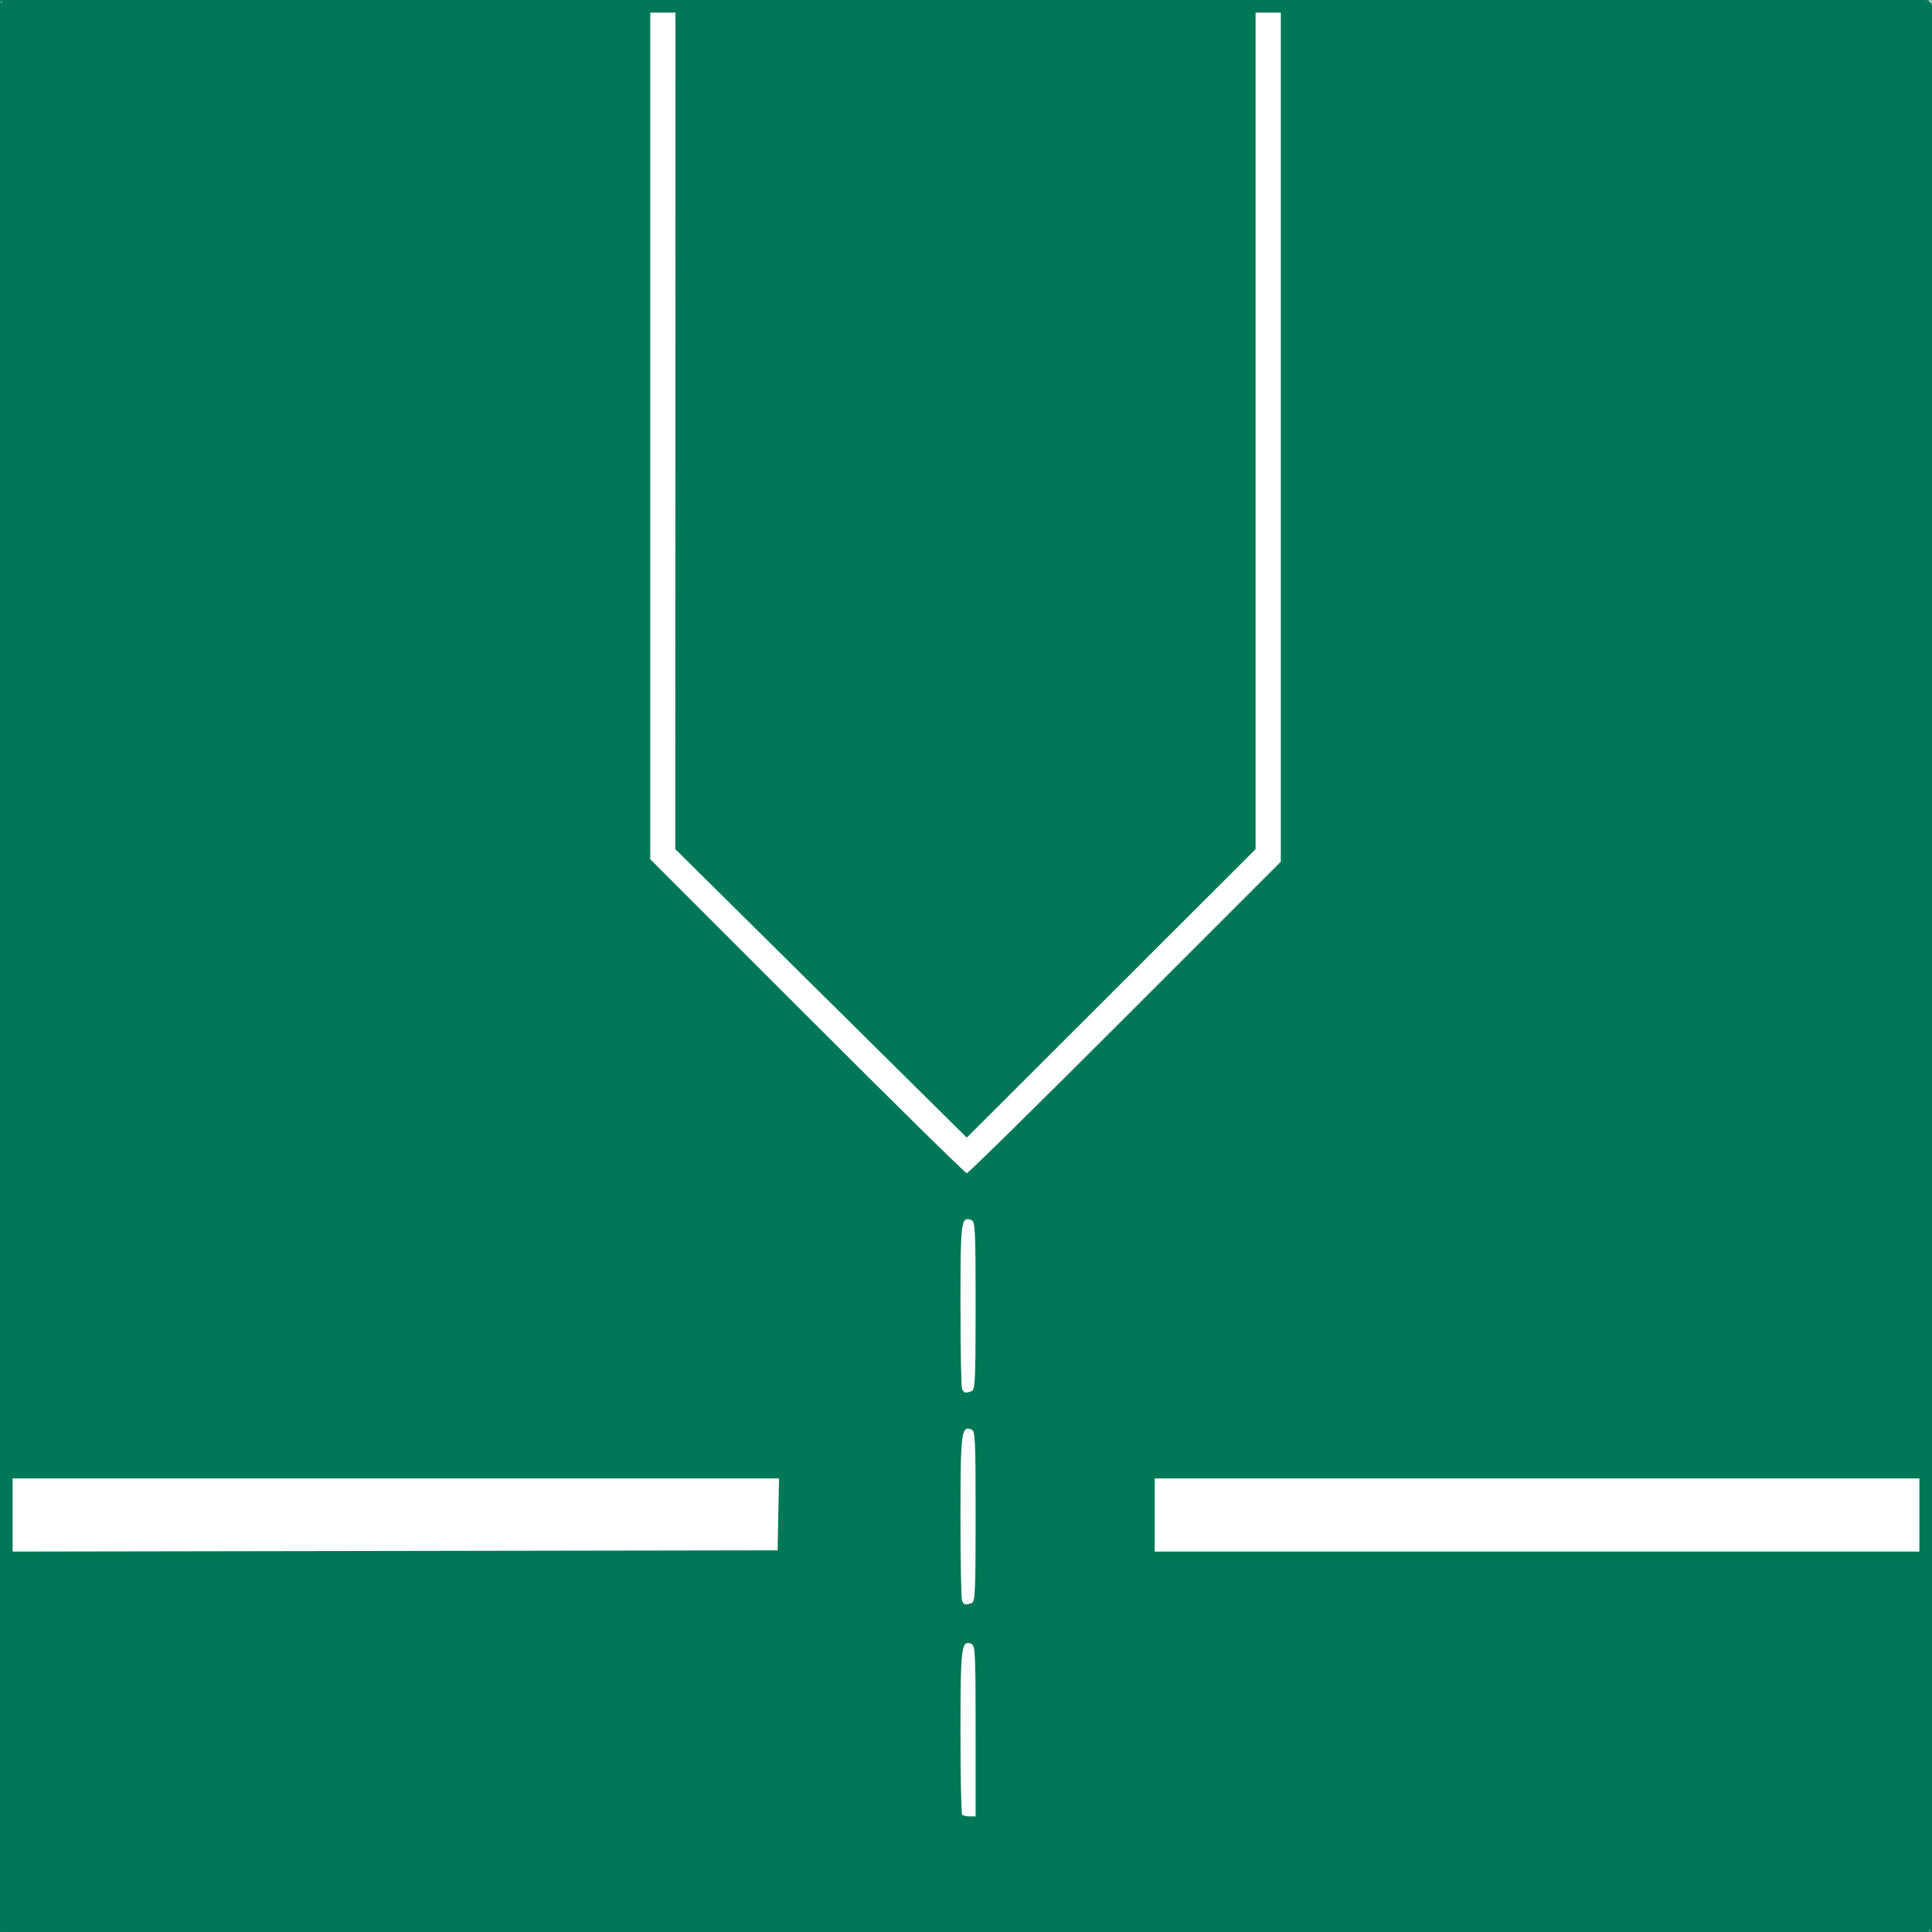
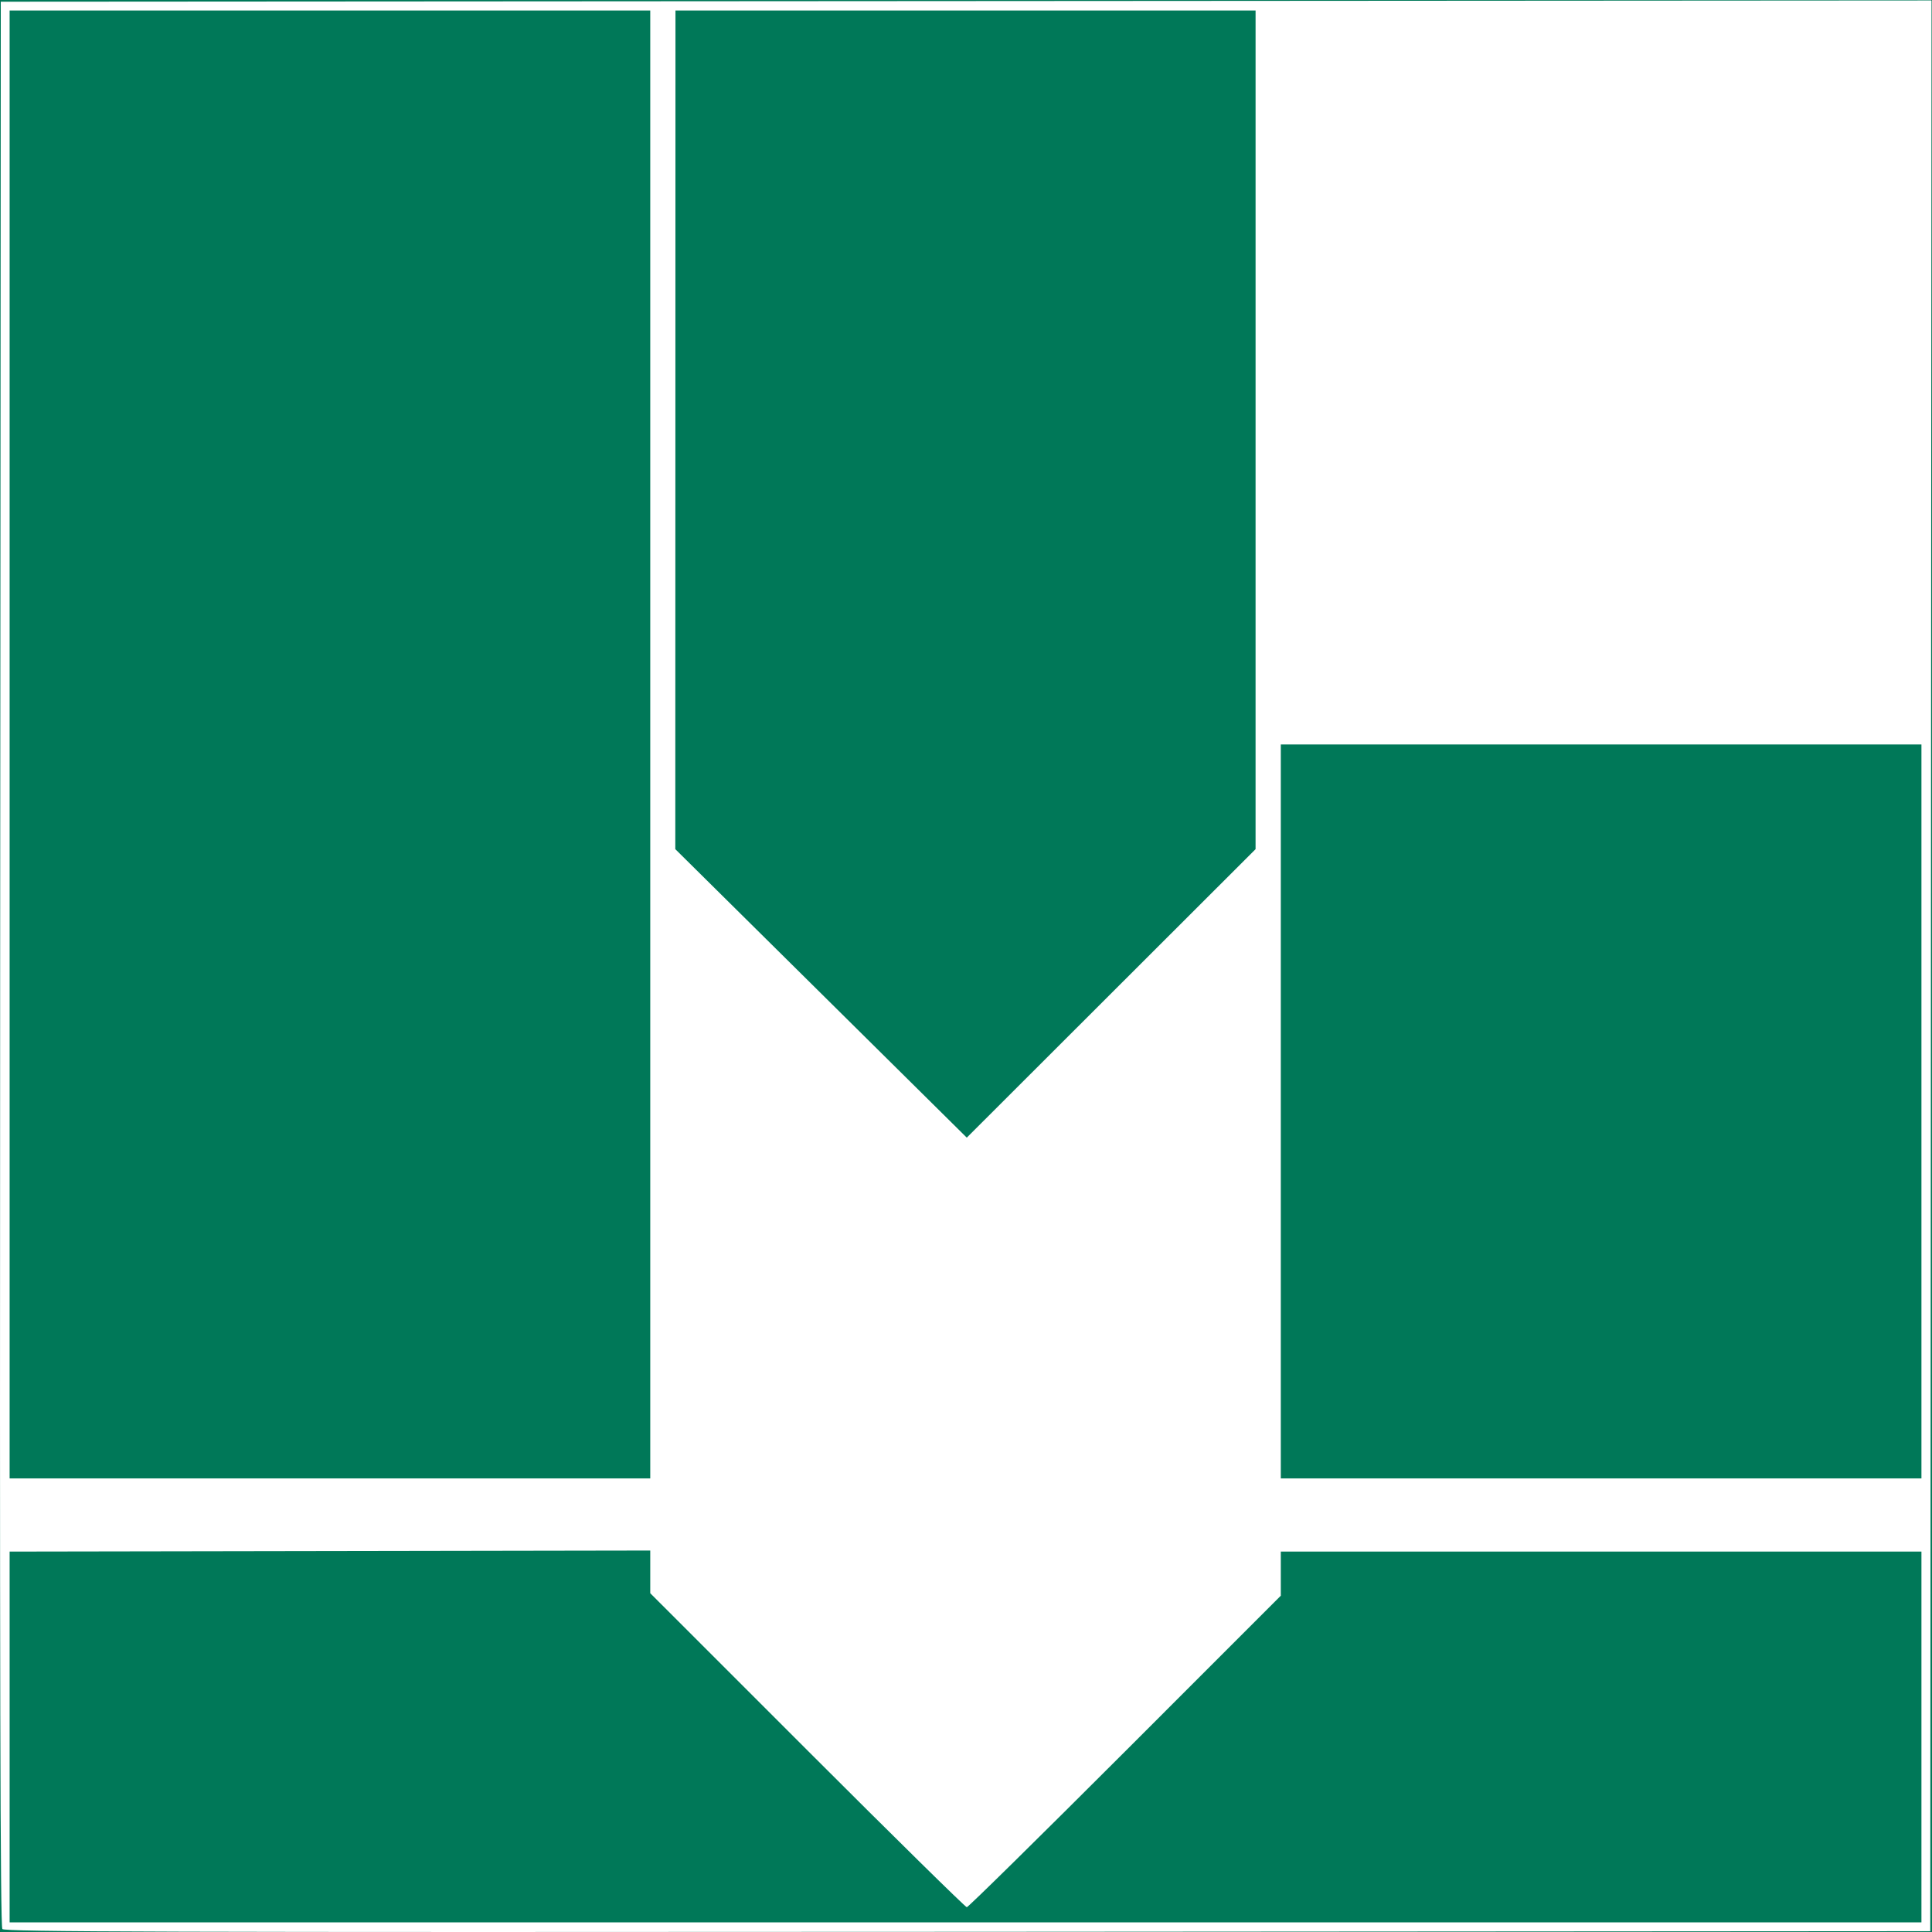
<svg xmlns="http://www.w3.org/2000/svg" xmlns:ns1="http://sodipodi.sourceforge.net/DTD/sodipodi-0.dtd" xmlns:ns2="http://www.inkscape.org/namespaces/inkscape" version="1.1" id="svg2" width="766" height="766" viewBox="0 0 766 766" ns1:docname="pik_2_lasern_grun.svg" ns2:version="0.92.4 (5da689c313, 2019-01-14)">
  <rect x="0" y="0" width="766" height="766" fill="#333333" stroke="none" />
  <defs id="defs6" />
  <ns1:namedview pagecolor="#ffffff" bordercolor="#666666" borderopacity="1" objecttolerance="10" gridtolerance="10" guidetolerance="10" ns2:pageopacity="0" ns2:pageshadow="2" ns2:window-width="1680" ns2:window-height="988" id="namedview4" showgrid="false" ns2:zoom="0.68270226" ns2:cx="715.74377" ns2:cy="279.61646" ns2:window-x="-8" ns2:window-y="-8" ns2:window-maximized="1" ns2:current-layer="svg2" />
  <rect style="opacity:1;fill:#007858;fill-opacity:1;stroke:#007858;stroke-width:0.603;stroke-linecap:round;stroke-linejoin:round;stroke-miterlimit:4;stroke-dasharray:none;stroke-dashoffset:0;stroke-opacity:1" id="rect812" width="765.397" height="765.397" x="0.301" y="0.301" />
-   <path style="fill:#ffffff;fill-opacity:1" d="M 0.934,764.819 C 0.104,763.819 -0.125,663.407 0.06,382.068 L 0.312,0.672 383.063,0.421 l 382.751,-0.251 -0.251,382.751 -0.251,382.751 -381.626,0.251 C 63.56,766.134 1.877,765.956 0.934,764.819 Z M 761.812,688.672 v -73.5 h -152 -152 v -14.5 -14.5 h 152 152 v -291 V 4.172 h -127 -127 v 168.747 168.747 l -61.747,61.753 c -33.961,33.964 -62.197,61.753 -62.747,61.753 -0.55,0 -29.014,-28.011 -63.253,-62.247 l -62.253,-62.247 V 172.425 4.172 h -127 H 3.812 v 291 291 H 156.339 308.866 l -0.277,14.25 -0.277,14.25 -152.25,0.253 -152.25,0.253 v 73.497 73.497 h 379 379 z M 381.478,719.505 c -0.367,-0.367 -0.667,-15.131 -0.667,-32.809 0,-33.68 0.343,-36.481 4.276,-34.972 1.585,0.608 1.724,3.395 1.724,34.554 v 33.893 h -2.333 c -1.283,0 -2.633,-0.3 -3,-0.667 z m -0.06,-84.915 c -0.334,-0.87 -0.607,-15.859 -0.607,-33.309 0,-33.245 0.349,-36.064 4.276,-34.557 1.584,0.608 1.724,3.39 1.724,34.447 0,29.886 -0.183,33.856 -1.582,34.393 -2.425,0.93 -3.151,0.745 -3.811,-0.975 z m 0,-84 c -0.334,-0.87 -0.607,-15.89 -0.607,-33.378 0,-33.348 0.222,-35.044 4.373,-33.451 1.457,0.559 1.627,4.093 1.627,33.91 0,29.43 -0.183,33.356 -1.582,33.893 -2.425,0.93 -3.151,0.745 -3.811,-0.975 z M 497.812,170.425 V 4.172 h -115 -115 l -0.033,166.25 -0.033,166.25 57.783,57.19 57.783,57.19 57.25,-57.187 57.25,-57.187 V 170.425 Z" id="path819" ns2:connector-curvature="0" />
-   <rect style="opacity:1;fill:none;fill-opacity:1;stroke:#007858;stroke-width:5;stroke-linecap:round;stroke-linejoin:round;stroke-miterlimit:4;stroke-dasharray:none;stroke-dashoffset:0;stroke-opacity:1" id="rect812-3" width="761" height="761" x="2.5" y="2.5" />
+   <path style="fill:#ffffff;fill-opacity:1" d="M 0.934,764.819 C 0.104,763.819 -0.125,663.407 0.06,382.068 L 0.312,0.672 383.063,0.421 l 382.751,-0.251 -0.251,382.751 -0.251,382.751 -381.626,0.251 C 63.56,766.134 1.877,765.956 0.934,764.819 Z M 761.812,688.672 v -73.5 h -152 -152 v -14.5 -14.5 h 152 152 v -291 h -127 -127 v 168.747 168.747 l -61.747,61.753 c -33.961,33.964 -62.197,61.753 -62.747,61.753 -0.55,0 -29.014,-28.011 -63.253,-62.247 l -62.253,-62.247 V 172.425 4.172 h -127 H 3.812 v 291 291 H 156.339 308.866 l -0.277,14.25 -0.277,14.25 -152.25,0.253 -152.25,0.253 v 73.497 73.497 h 379 379 z M 381.478,719.505 c -0.367,-0.367 -0.667,-15.131 -0.667,-32.809 0,-33.68 0.343,-36.481 4.276,-34.972 1.585,0.608 1.724,3.395 1.724,34.554 v 33.893 h -2.333 c -1.283,0 -2.633,-0.3 -3,-0.667 z m -0.06,-84.915 c -0.334,-0.87 -0.607,-15.859 -0.607,-33.309 0,-33.245 0.349,-36.064 4.276,-34.557 1.584,0.608 1.724,3.39 1.724,34.447 0,29.886 -0.183,33.856 -1.582,34.393 -2.425,0.93 -3.151,0.745 -3.811,-0.975 z m 0,-84 c -0.334,-0.87 -0.607,-15.89 -0.607,-33.378 0,-33.348 0.222,-35.044 4.373,-33.451 1.457,0.559 1.627,4.093 1.627,33.91 0,29.43 -0.183,33.356 -1.582,33.893 -2.425,0.93 -3.151,0.745 -3.811,-0.975 z M 497.812,170.425 V 4.172 h -115 -115 l -0.033,166.25 -0.033,166.25 57.783,57.19 57.783,57.19 57.25,-57.187 57.25,-57.187 V 170.425 Z" id="path819" ns2:connector-curvature="0" />
</svg>